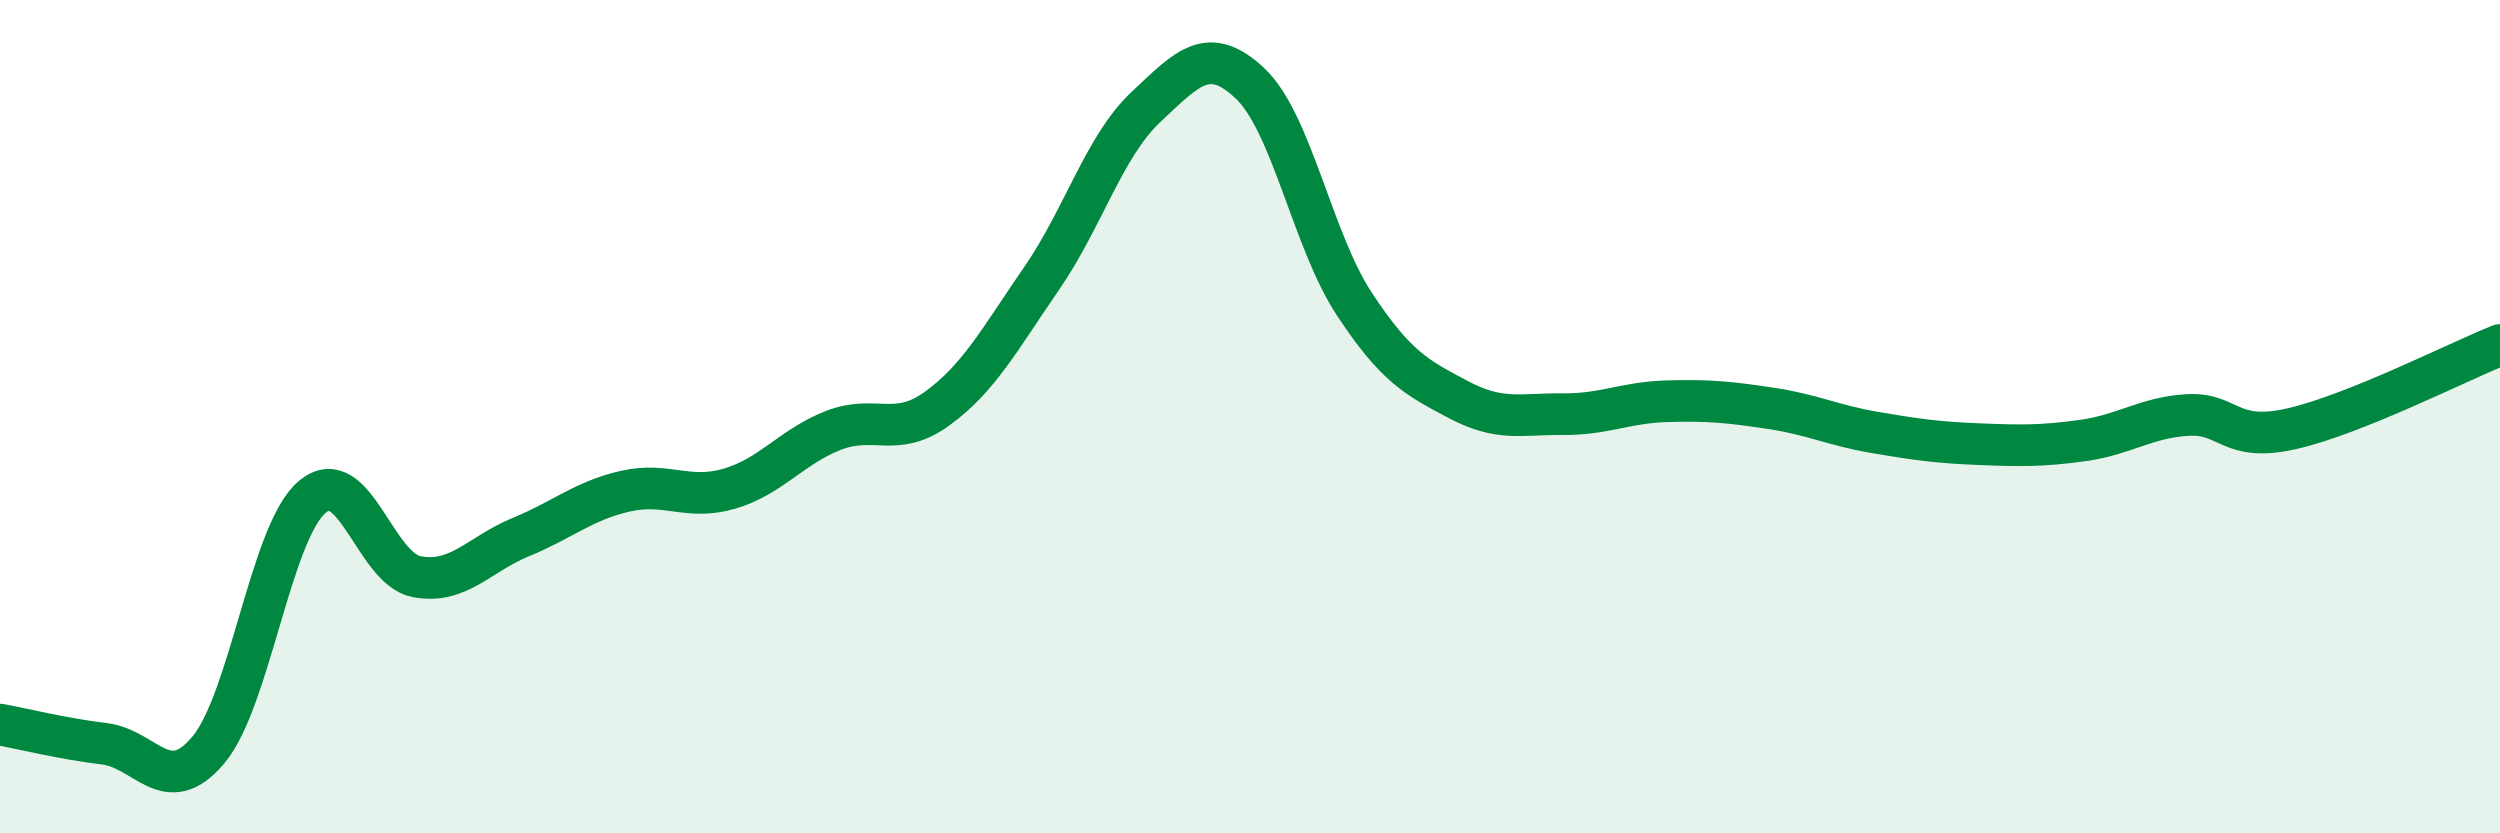
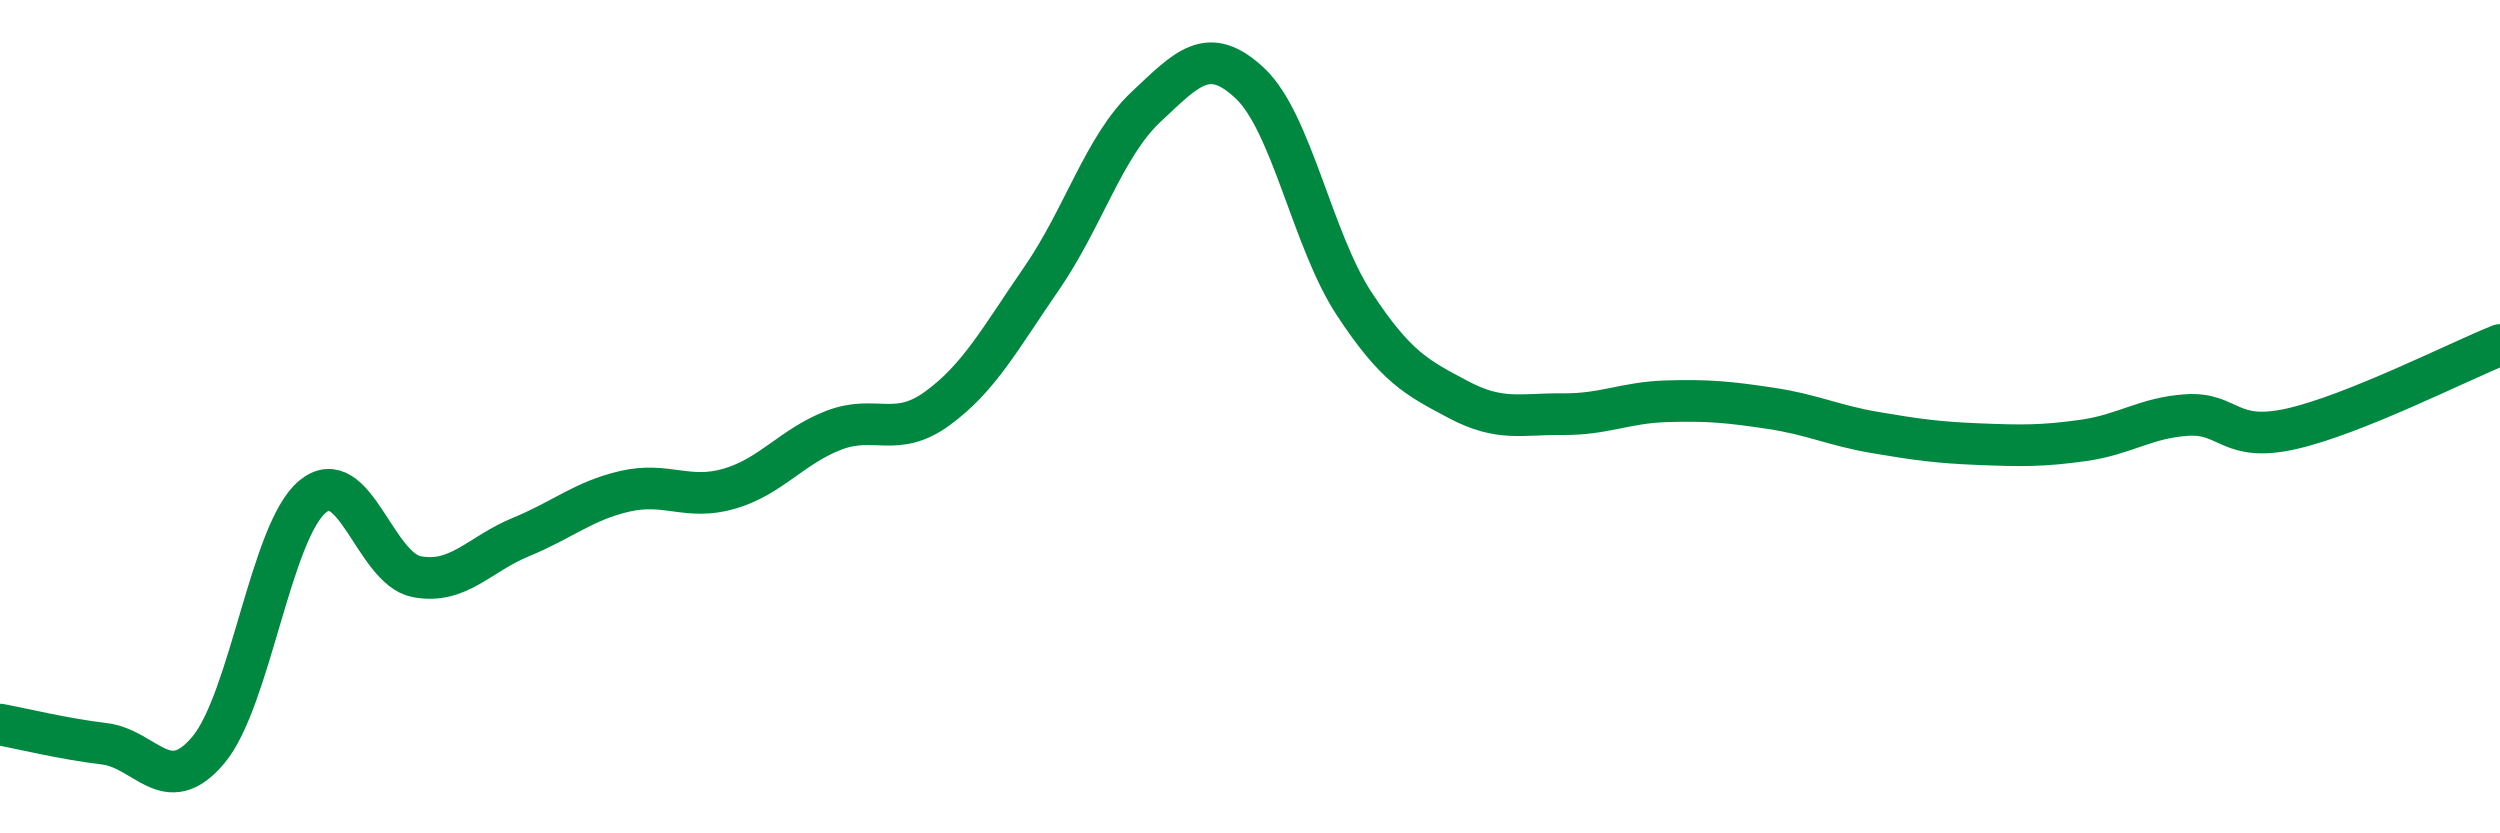
<svg xmlns="http://www.w3.org/2000/svg" width="60" height="20" viewBox="0 0 60 20">
-   <path d="M 0,17.39 C 0.5,17.48 1.5,17.73 2.5,17.85 C 3.5,17.97 4,19.19 5,18 C 6,16.81 6.5,12.75 7.5,11.92 C 8.5,11.09 9,13.65 10,13.84 C 11,14.03 11.5,13.3 12.5,12.89 C 13.5,12.48 14,12.02 15,11.79 C 16,11.56 16.5,12.02 17.5,11.73 C 18.5,11.44 19,10.72 20,10.33 C 21,9.94 21.5,10.53 22.5,9.8 C 23.5,9.07 24,8.13 25,6.68 C 26,5.23 26.5,3.51 27.5,2.57 C 28.5,1.63 29,1.06 30,2 C 31,2.94 31.5,5.77 32.5,7.29 C 33.5,8.81 34,9.06 35,9.59 C 36,10.12 36.5,9.93 37.5,9.94 C 38.5,9.95 39,9.66 40,9.63 C 41,9.6 41.5,9.65 42.5,9.8 C 43.5,9.95 44,10.21 45,10.38 C 46,10.55 46.5,10.62 47.5,10.66 C 48.5,10.7 49,10.71 50,10.57 C 51,10.43 51.5,10.02 52.5,9.96 C 53.5,9.9 53.5,10.63 55,10.29 C 56.5,9.95 59,8.68 60,8.28L60 20L0 20Z" fill="#008740" opacity="0.1" stroke-linecap="round" stroke-linejoin="round" />
  <path d="M 0,17.39 C 0.5,17.48 1.5,17.73 2.5,17.85 C 3.5,17.97 4,19.19 5,18 C 6,16.81 6.5,12.75 7.5,11.92 C 8.5,11.09 9,13.65 10,13.84 C 11,14.03 11.5,13.3 12.5,12.89 C 13.5,12.48 14,12.02 15,11.79 C 16,11.56 16.5,12.02 17.5,11.73 C 18.5,11.44 19,10.72 20,10.33 C 21,9.94 21.5,10.53 22.5,9.8 C 23.5,9.07 24,8.13 25,6.68 C 26,5.23 26.5,3.51 27.5,2.57 C 28.5,1.63 29,1.06 30,2 C 31,2.94 31.5,5.77 32.5,7.29 C 33.5,8.81 34,9.06 35,9.59 C 36,10.12 36.5,9.93 37.5,9.94 C 38.5,9.95 39,9.66 40,9.63 C 41,9.6 41.5,9.65 42.5,9.8 C 43.5,9.95 44,10.21 45,10.38 C 46,10.55 46.5,10.62 47.5,10.66 C 48.5,10.7 49,10.71 50,10.57 C 51,10.43 51.5,10.02 52.5,9.96 C 53.5,9.9 53.5,10.63 55,10.29 C 56.5,9.95 59,8.68 60,8.28" stroke="#008740" stroke-width="1" fill="none" stroke-linecap="round" stroke-linejoin="round" />
</svg>